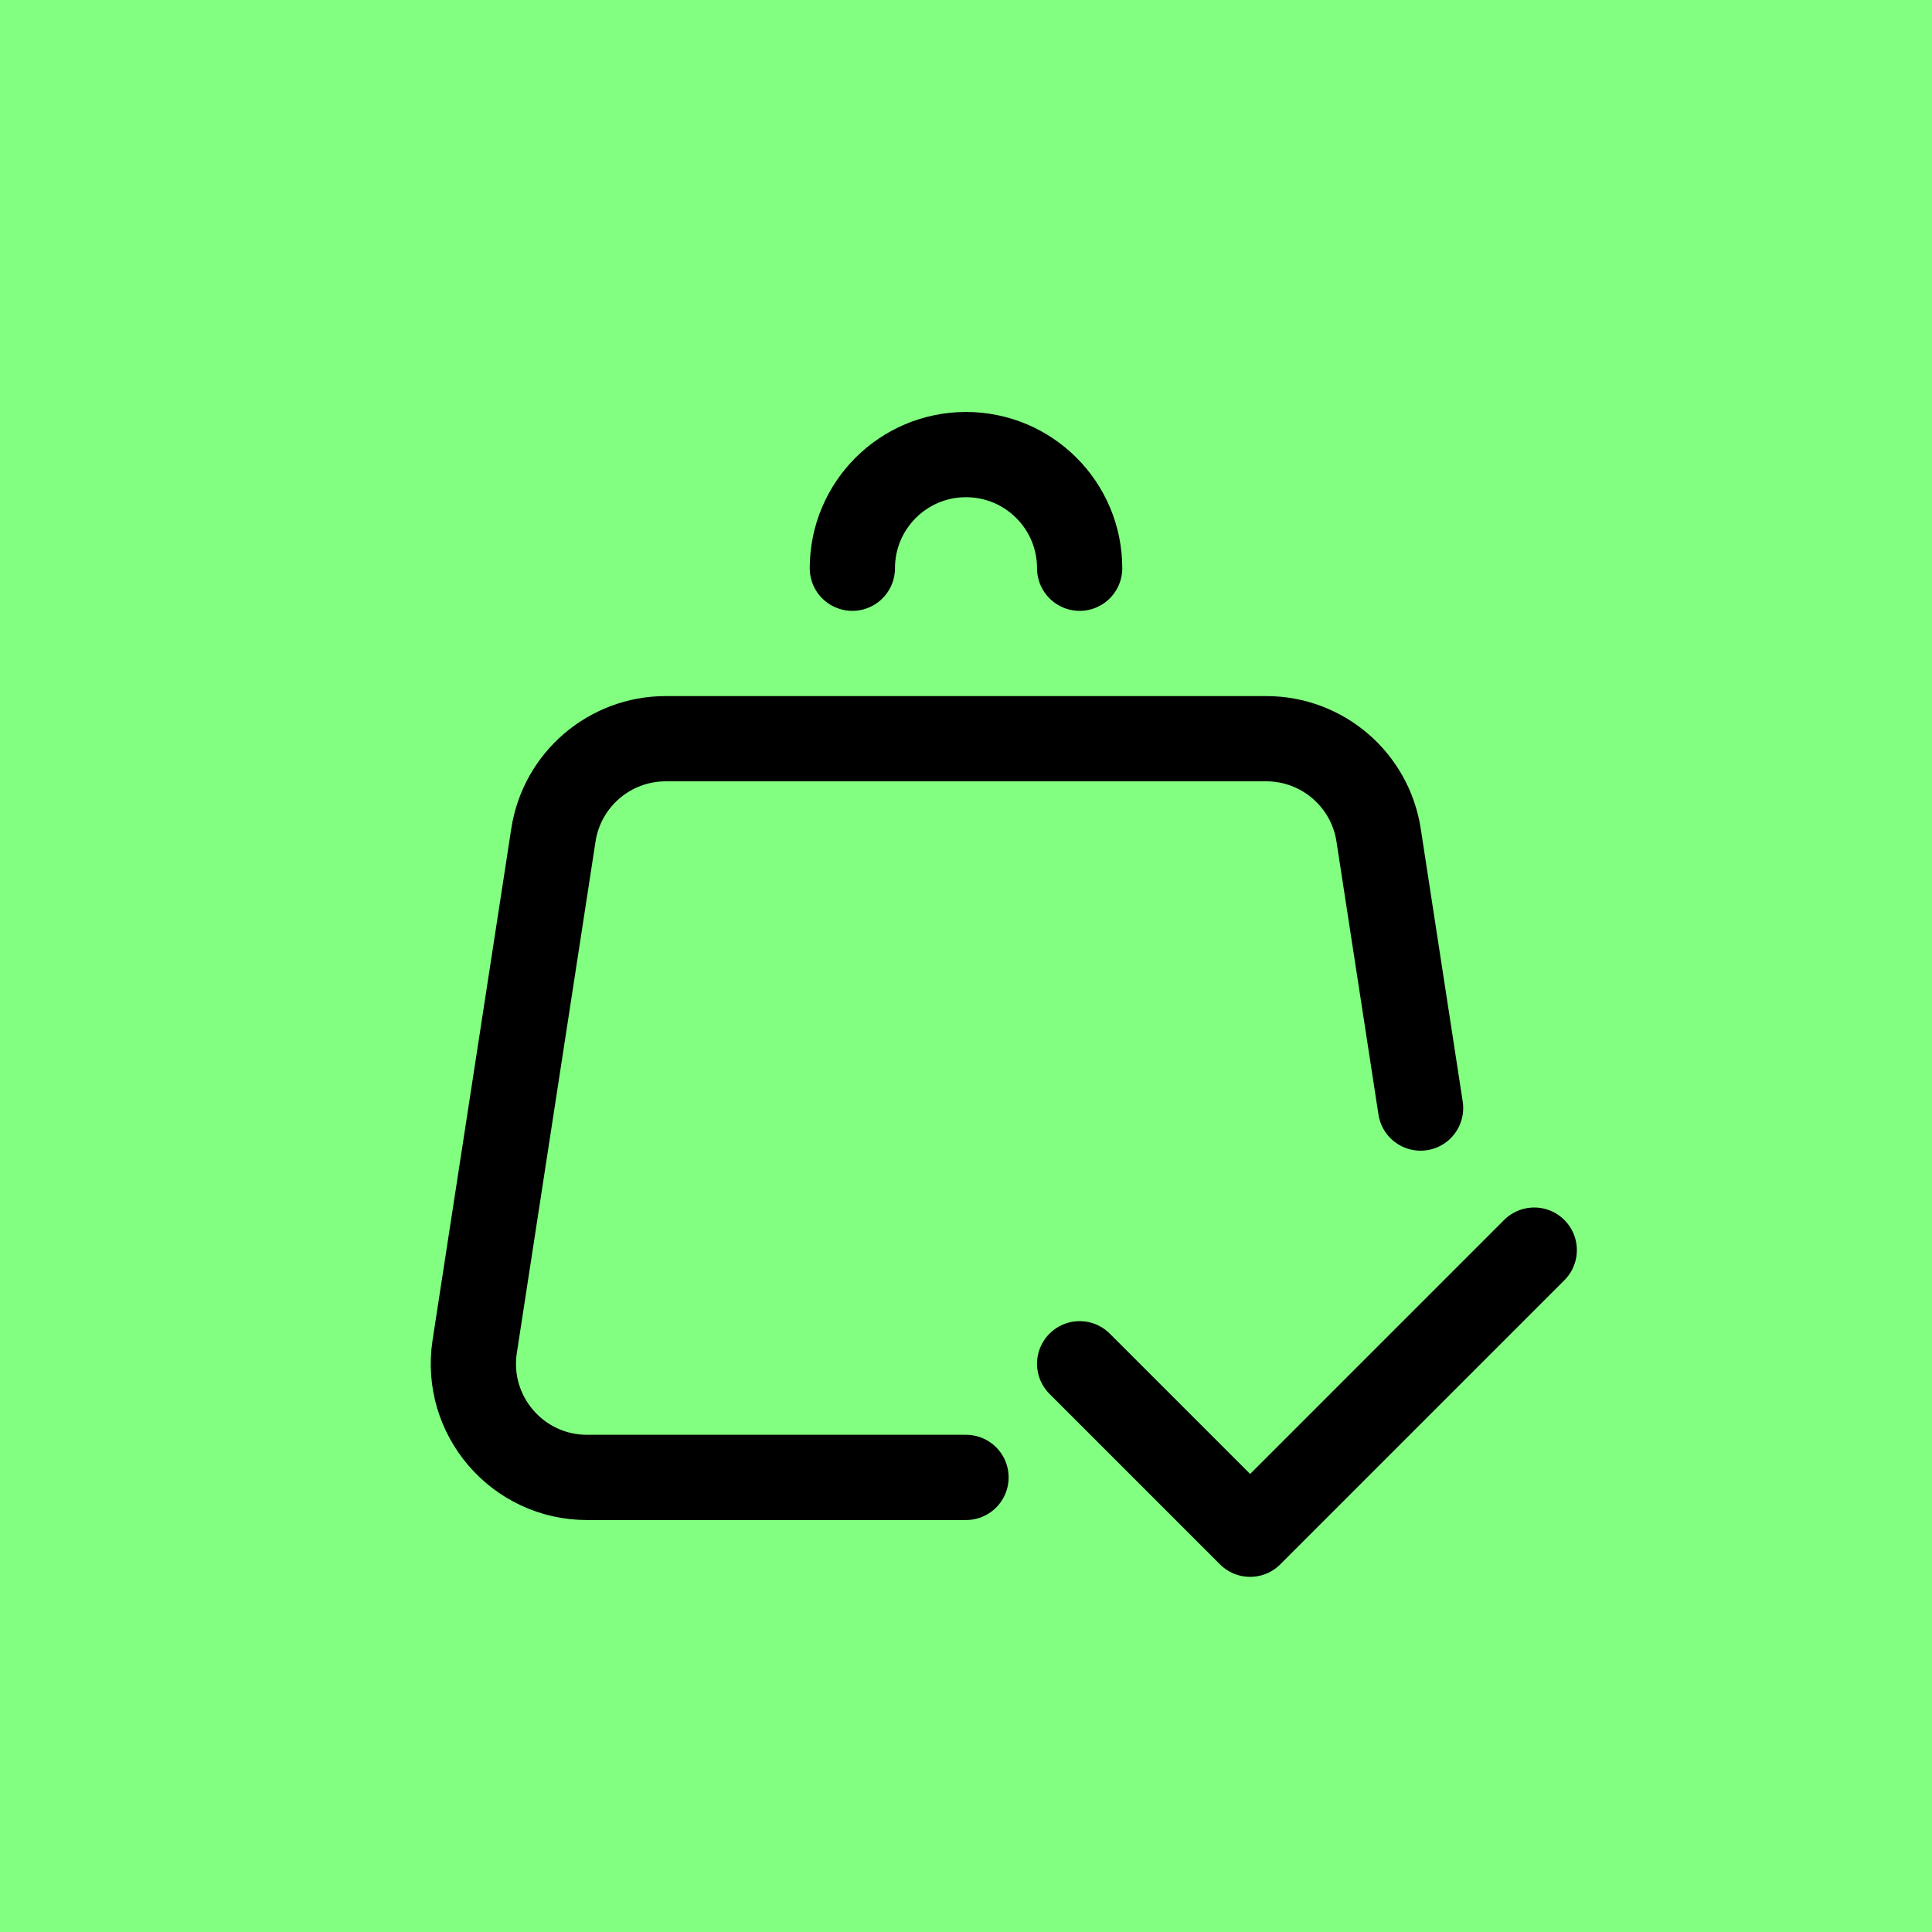
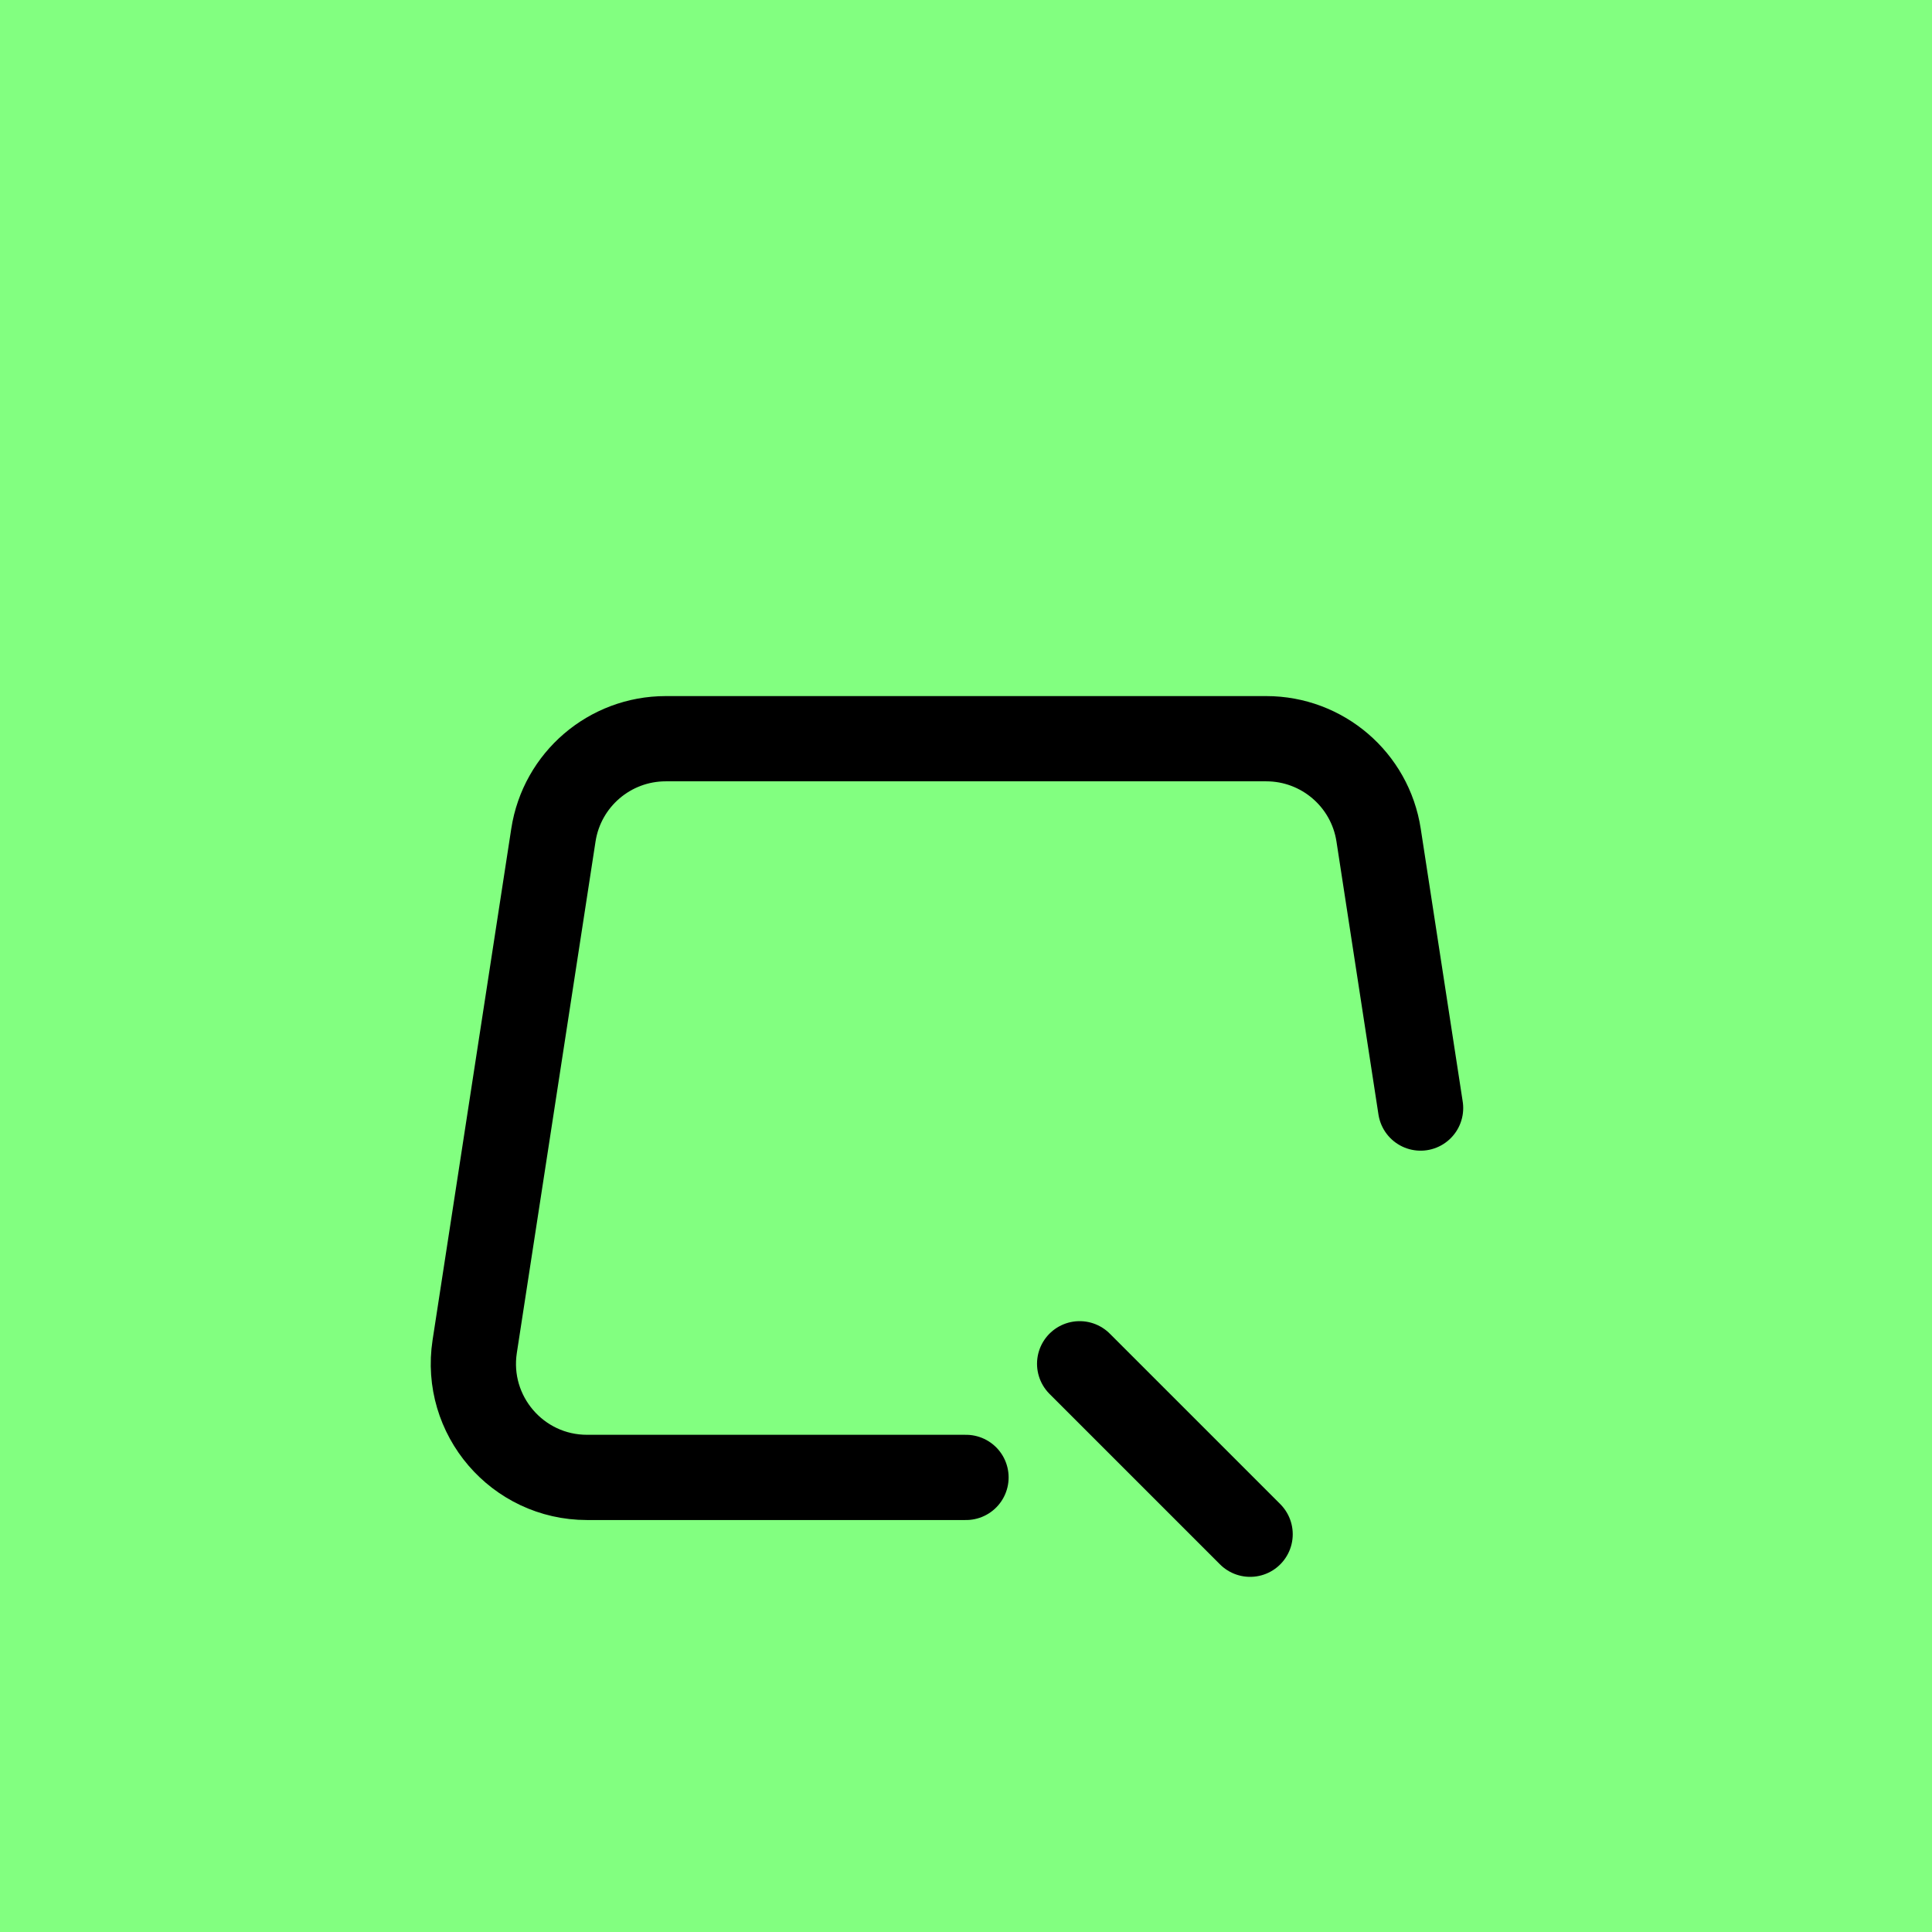
<svg xmlns="http://www.w3.org/2000/svg" fill="none" height="34" viewBox="0 0 34 34" width="34">
  <rect fill="#82FF80" height="34" width="34" />
  <path d="M25 19.5L24.261 14.696C24.111 13.72 23.271 13 22.284 13H11.716C10.729 13 9.889 13.72 9.739 14.696L8.354 23.696C8.168 24.907 9.105 26 10.331 26H17" stroke="black" stroke-linecap="round" stroke-linejoin="round" stroke-width="1.5" />
-   <path d="M19 24L22 27L27 22" stroke="black" stroke-linecap="round" stroke-linejoin="round" stroke-width="1.5" />
-   <path d="M19 10C19 8.895 18.105 8 17 8C15.895 8 15 8.895 15 10" stroke="black" stroke-linecap="round" stroke-linejoin="round" stroke-width="1.5" />
+   <path d="M19 24L22 27" stroke="black" stroke-linecap="round" stroke-linejoin="round" stroke-width="1.5" />
</svg>